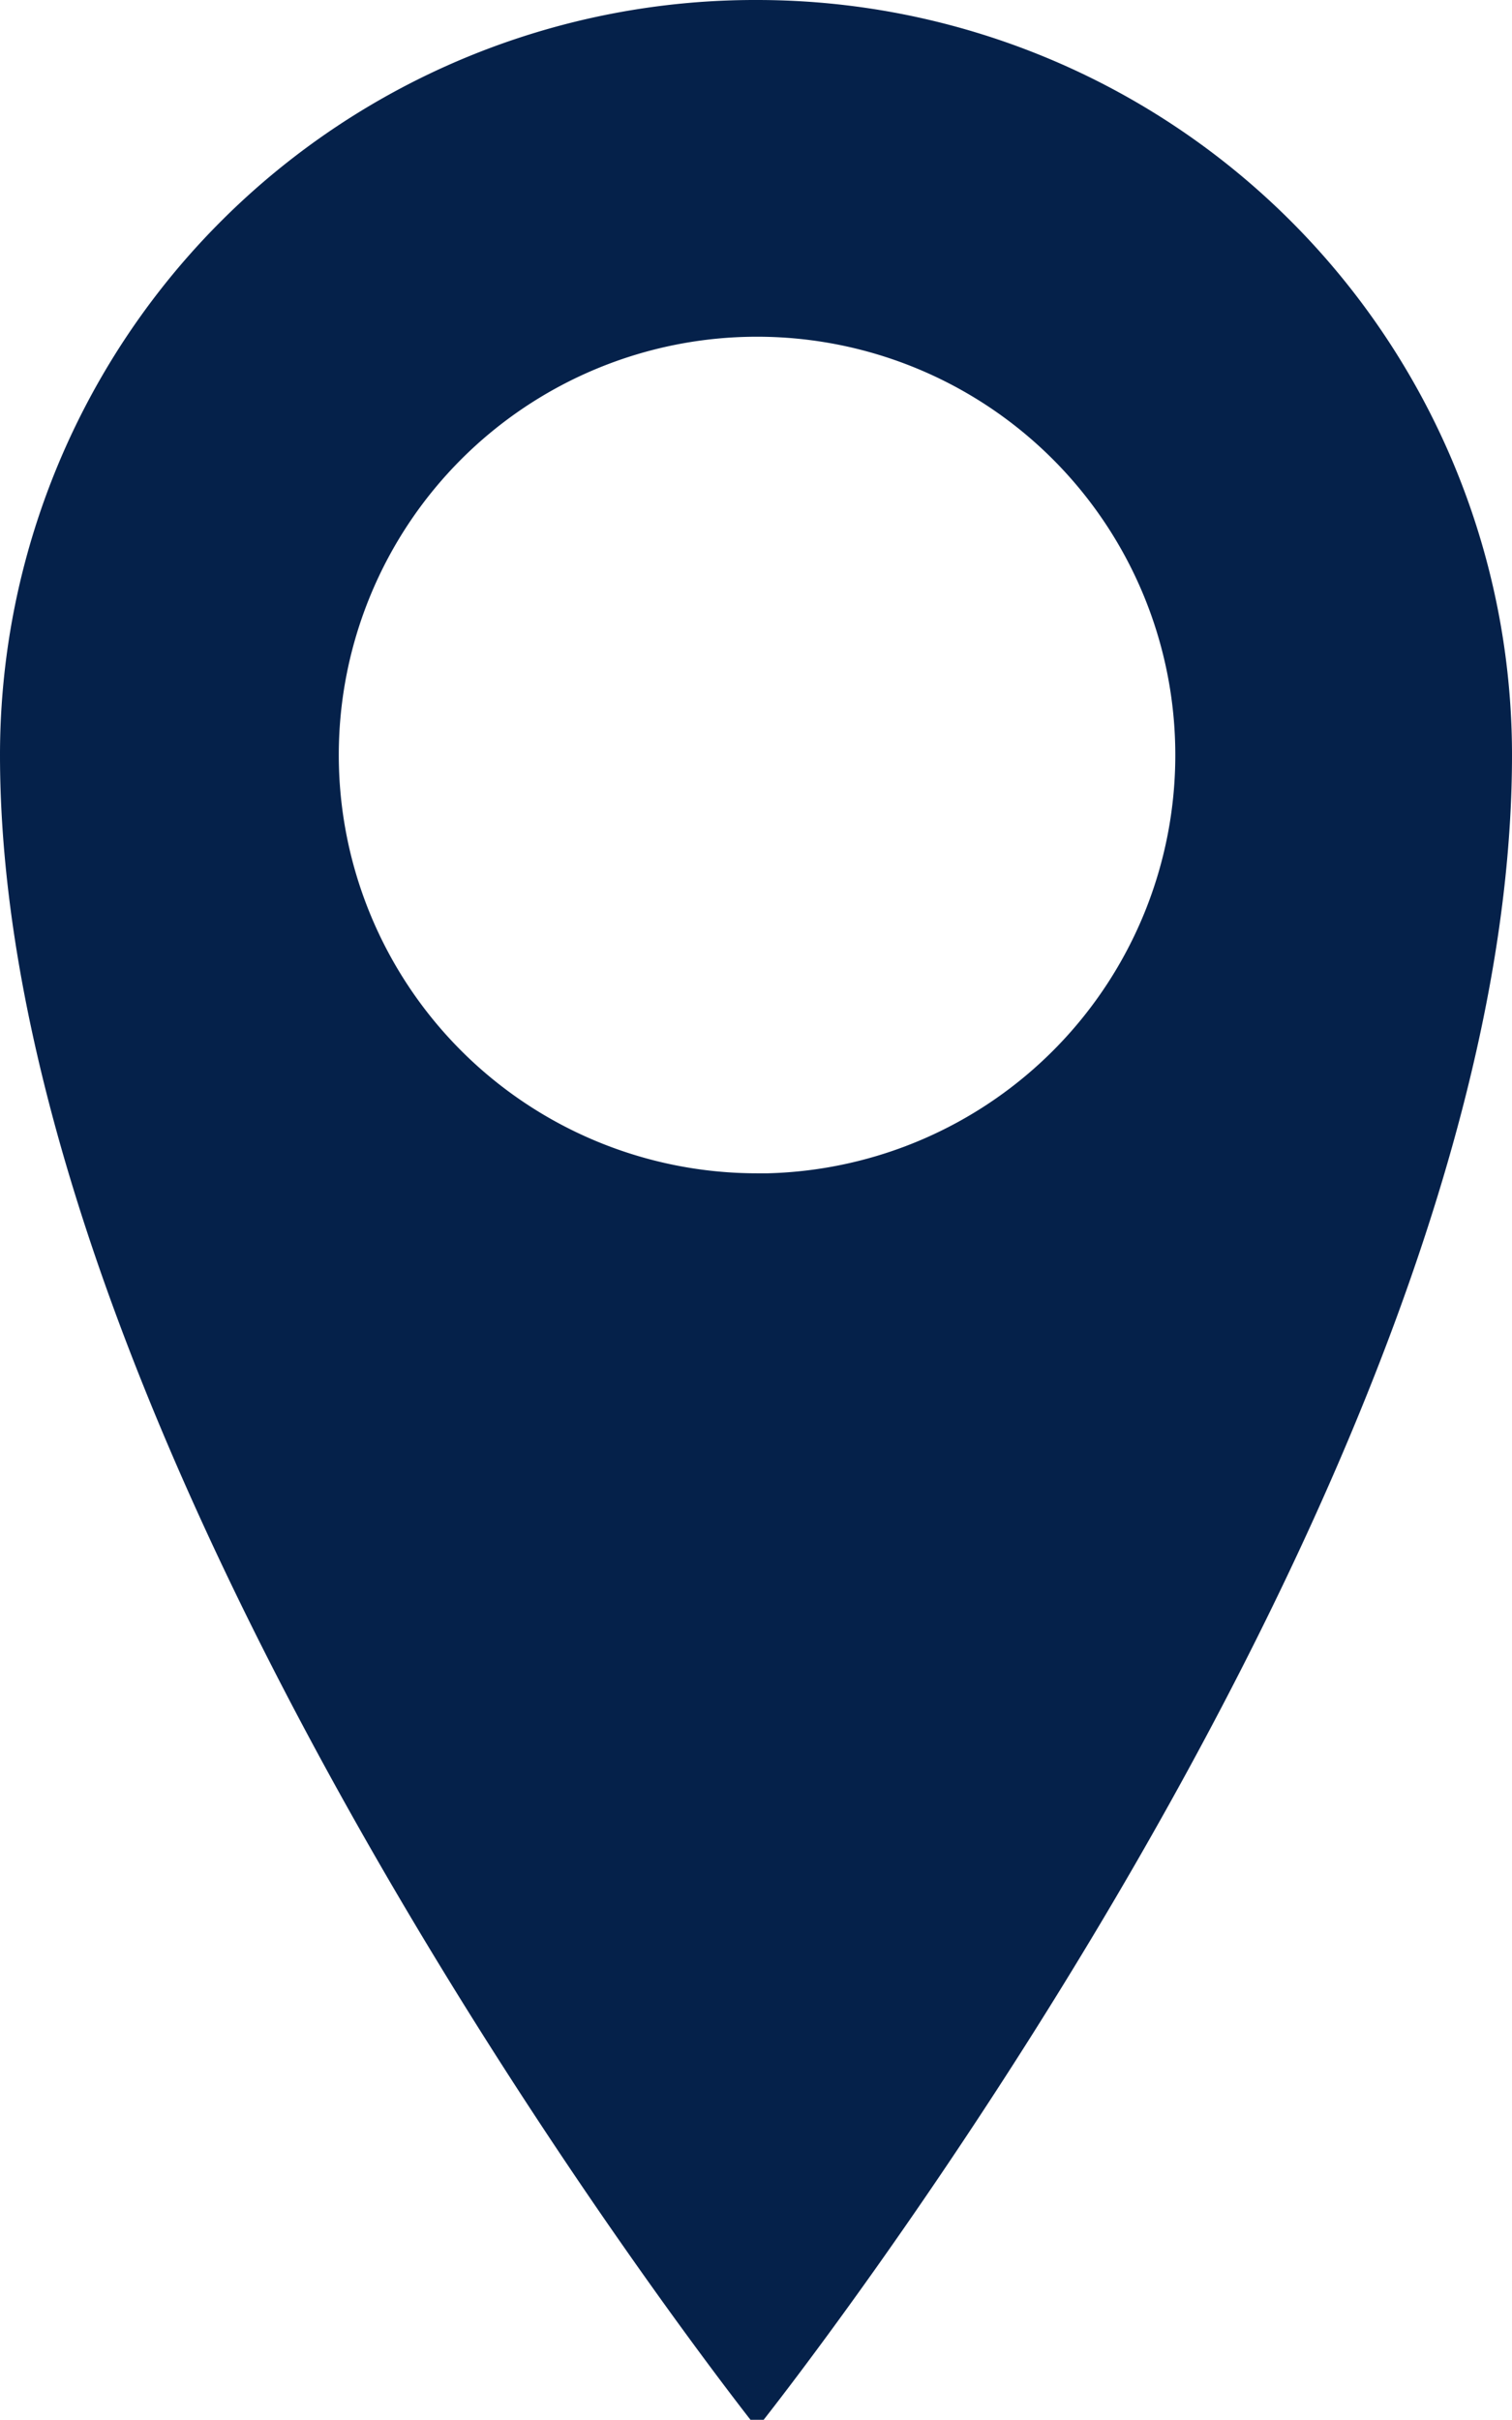
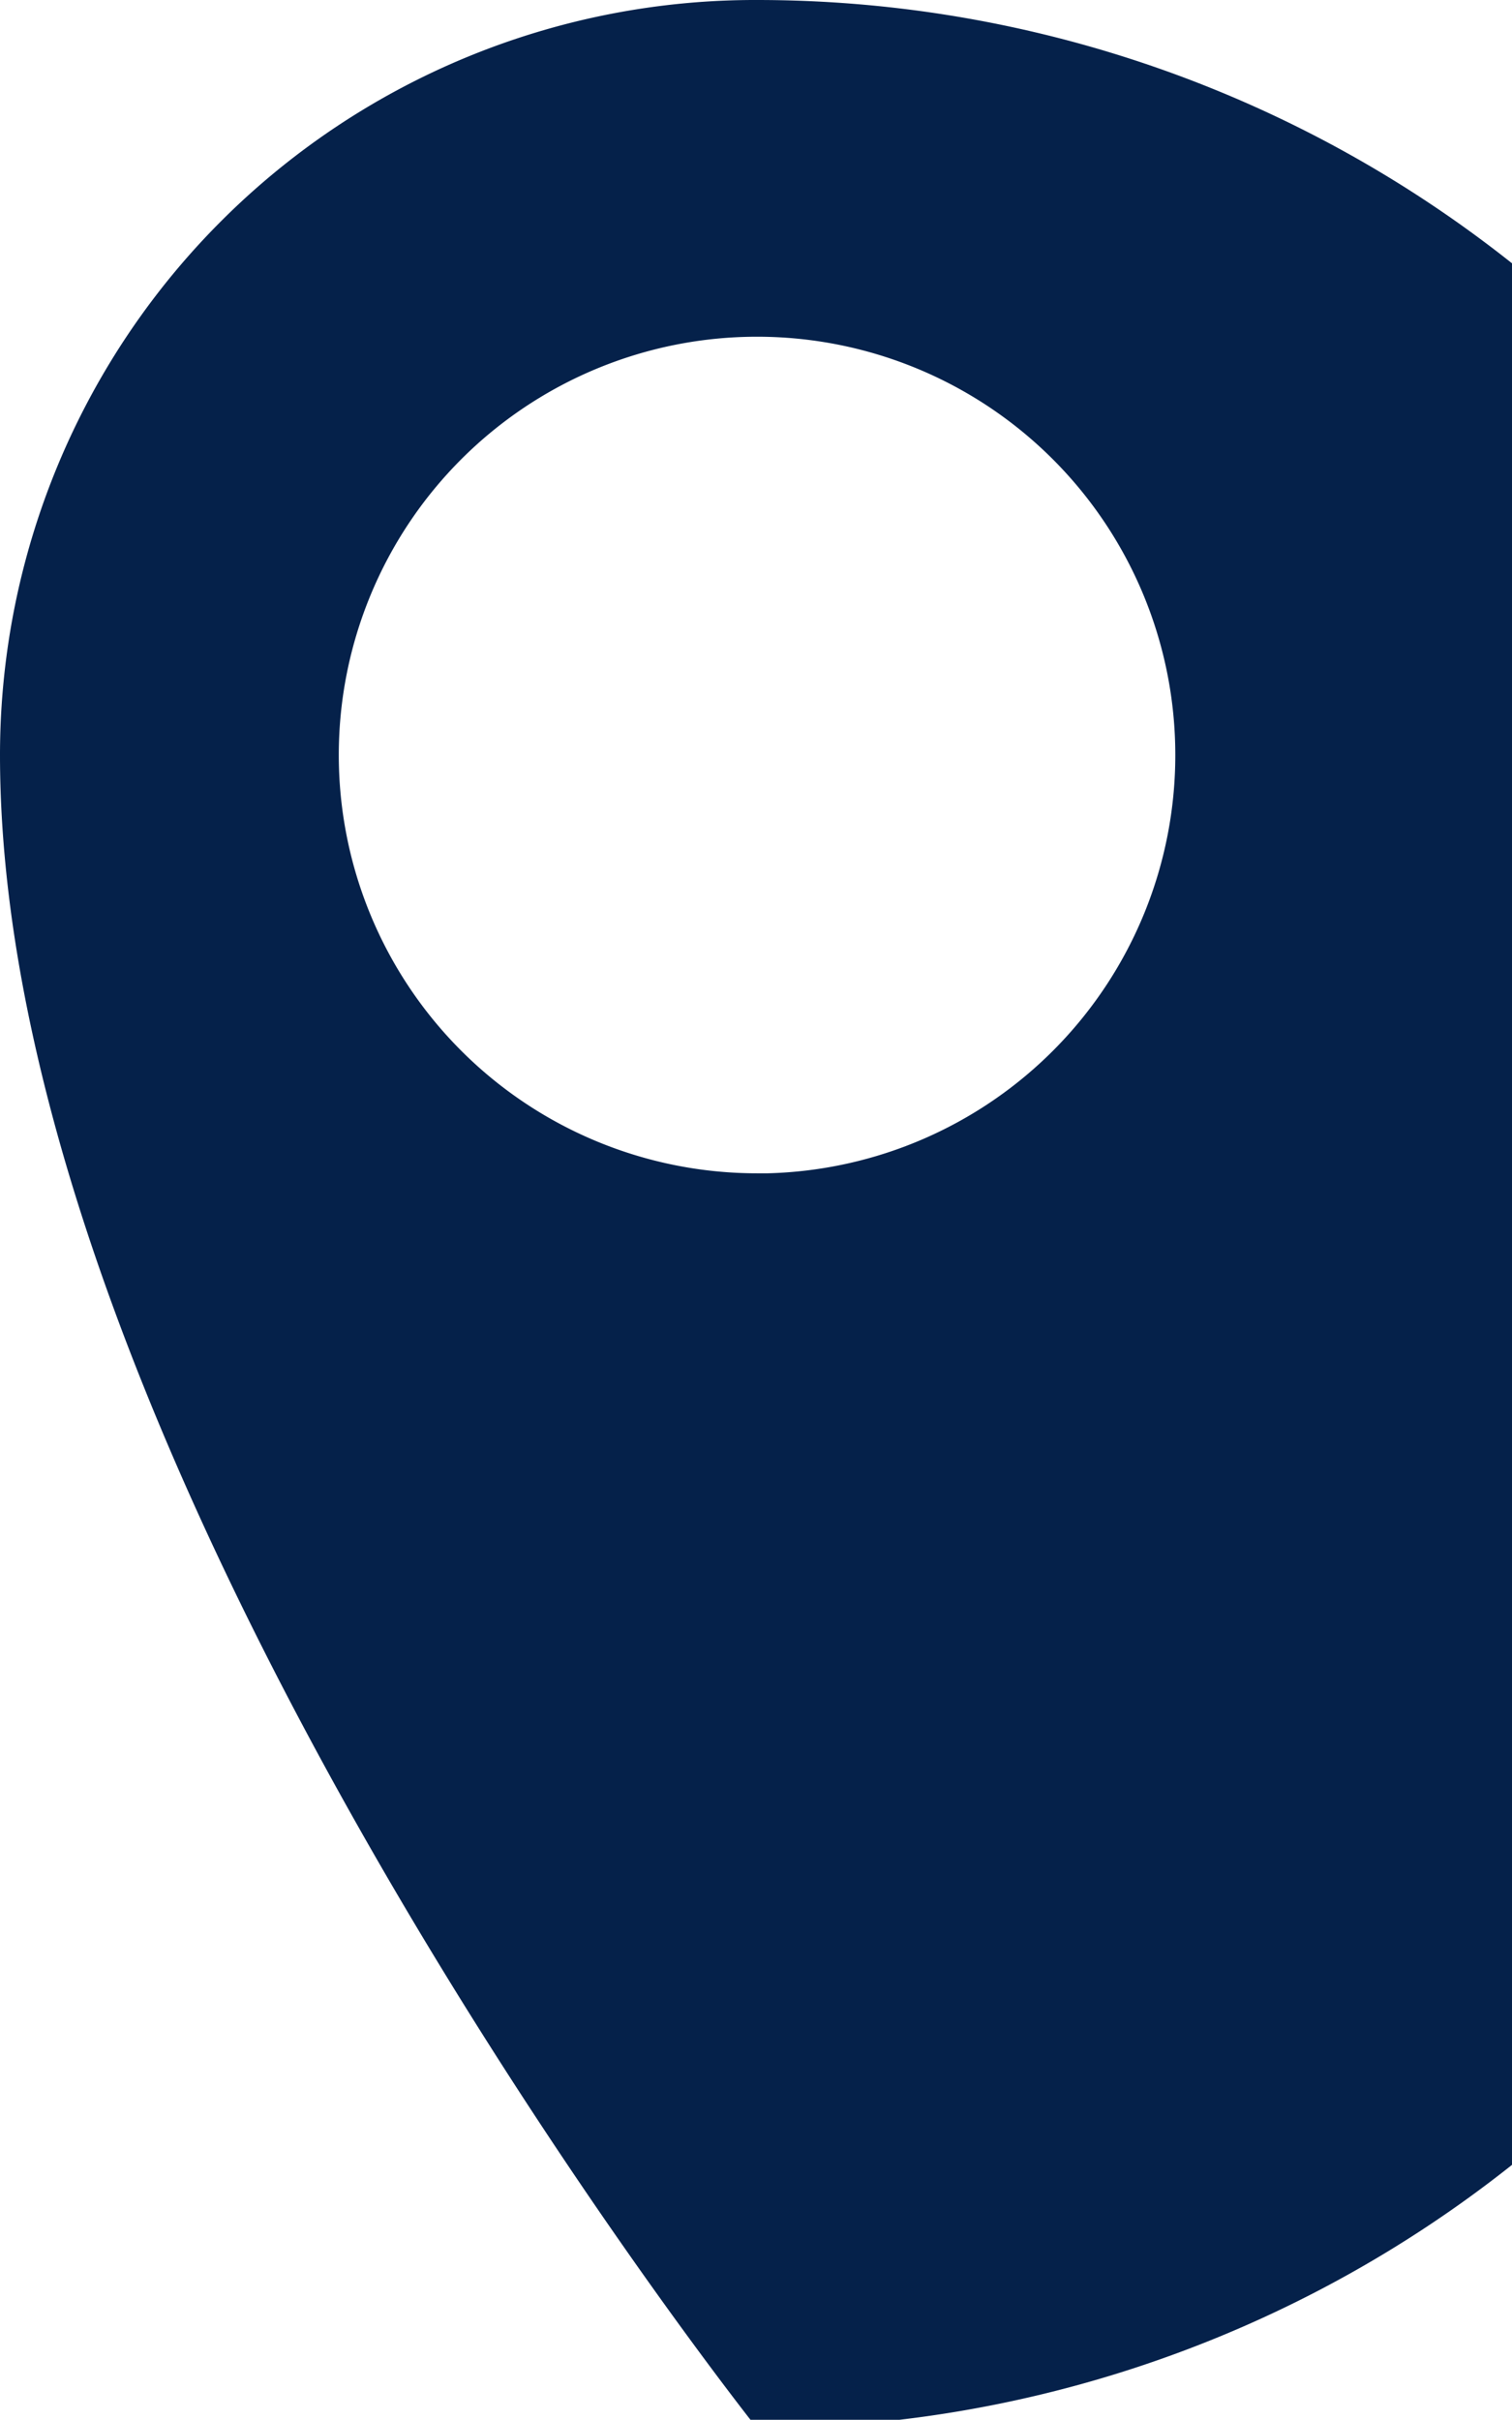
<svg xmlns="http://www.w3.org/2000/svg" viewBox="0 0 7.23 11.57">
  <defs>
    <style>.cls-1{fill:#05214a;}</style>
  </defs>
  <g id="Ebene_2" data-name="Ebene 2">
    <g id="Ebene_1-2" data-name="Ebene 1">
-       <path class="cls-1" d="M3.62,5.61a2,2,0,1,1,2-2,2,2,0,0,1-1.95,2M3.62,0A3.61,3.61,0,0,0,0,3.61c0,3.45,3.62,8,3.62,8s3.61-4.51,3.61-8A3.61,3.61,0,0,0,3.62,0" />
+       <path class="cls-1" d="M3.62,5.61a2,2,0,1,1,2-2,2,2,0,0,1-1.95,2M3.62,0A3.61,3.61,0,0,0,0,3.61c0,3.45,3.62,8,3.62,8A3.61,3.61,0,0,0,3.62,0" />
    </g>
  </g>
</svg>